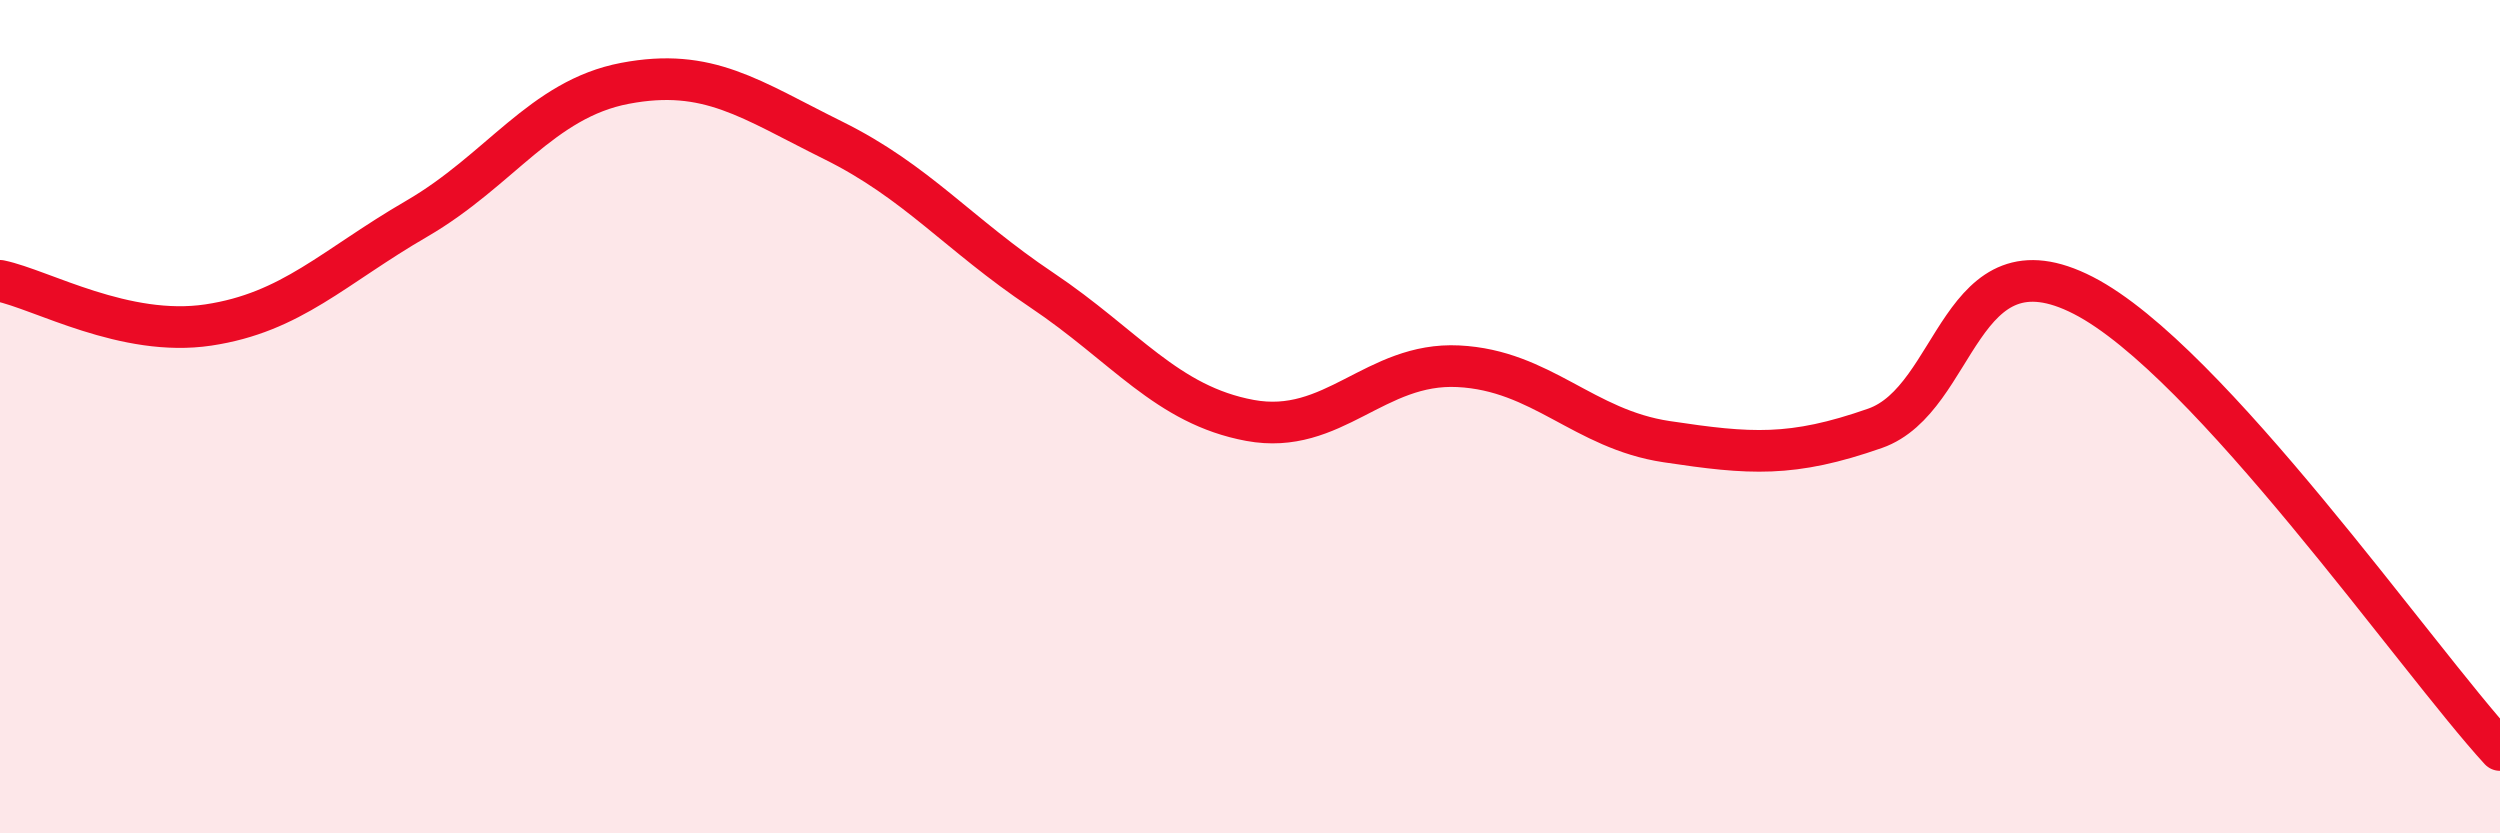
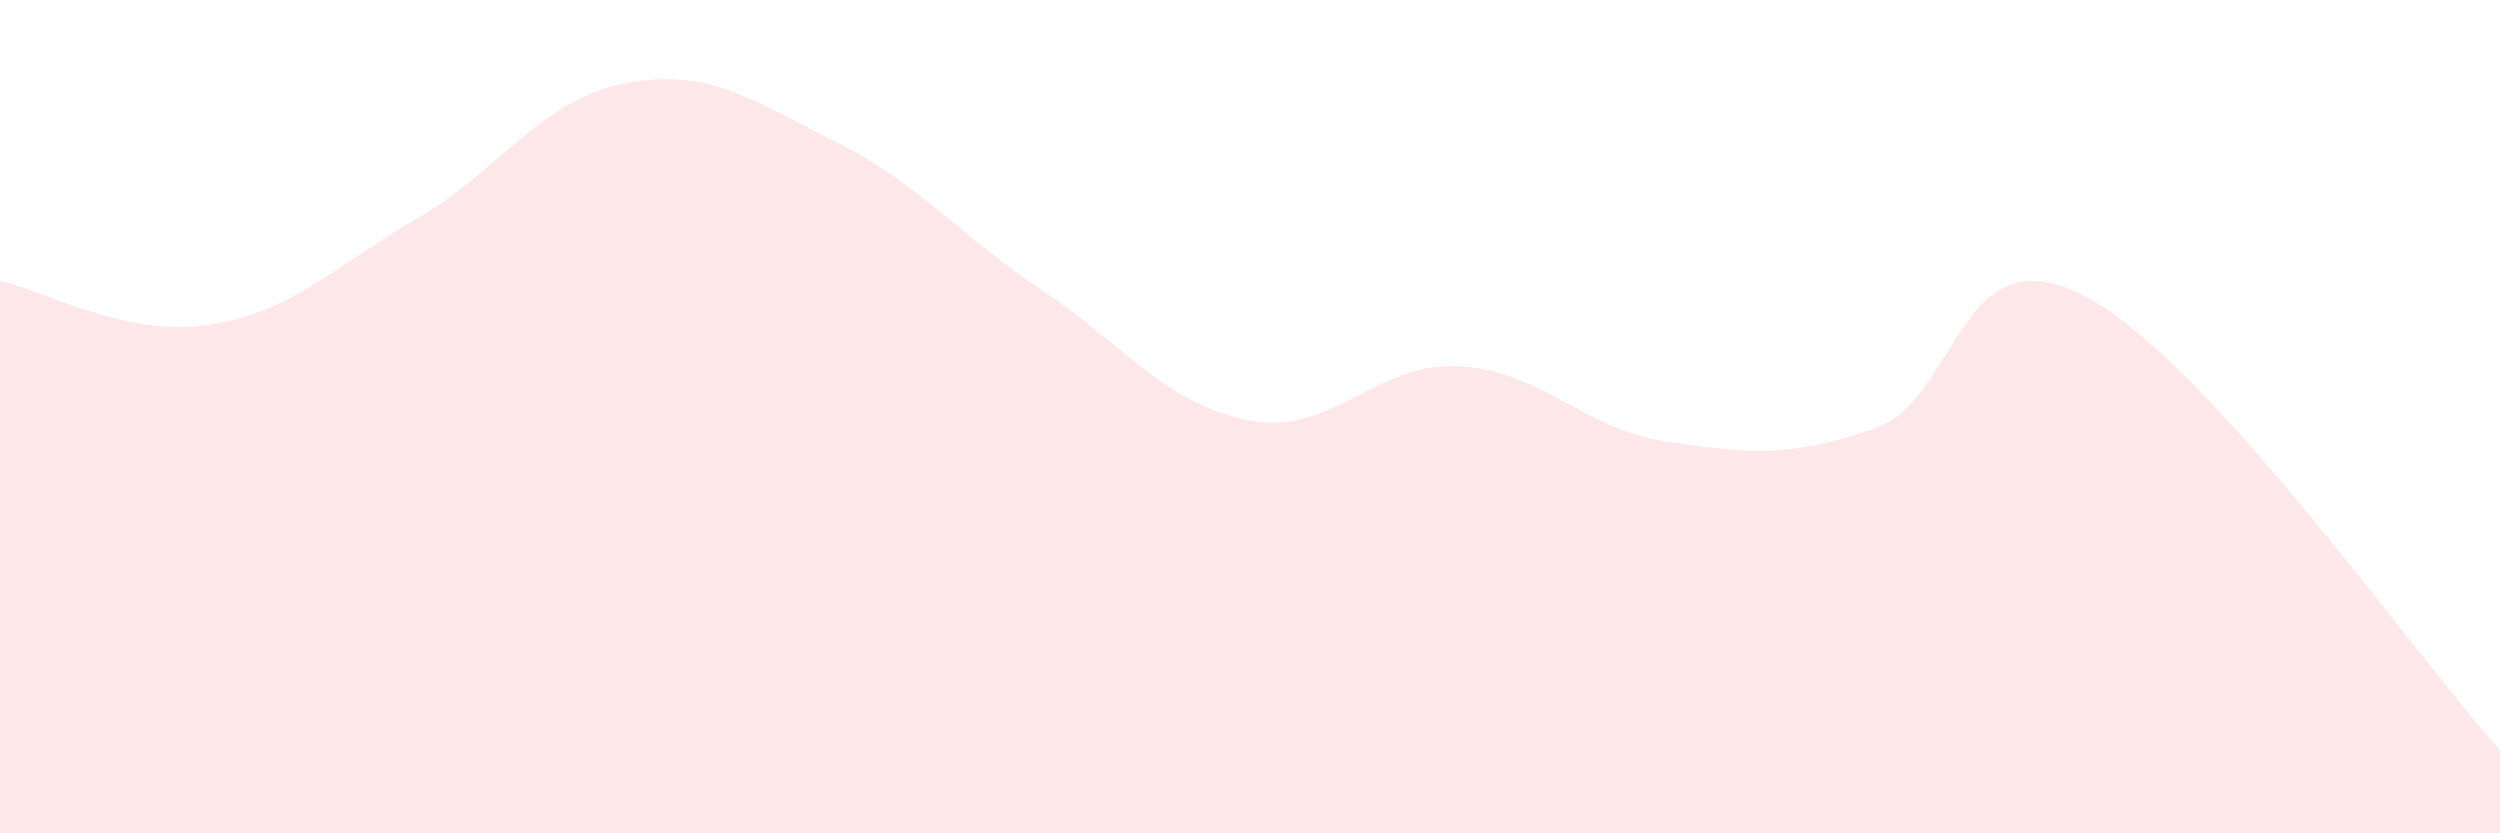
<svg xmlns="http://www.w3.org/2000/svg" width="60" height="20" viewBox="0 0 60 20">
  <path d="M 0,6.74 C 1,6.95 3,8.1 5,7.8 C 7,7.5 8,6.41 10,5.25 C 12,4.09 13,2.38 15,2 C 17,1.62 18,2.38 20,3.37 C 22,4.36 23,5.62 25,6.96 C 27,8.3 28,9.72 30,10.09 C 32,10.46 33,8.69 35,8.79 C 37,8.89 38,10.3 40,10.6 C 42,10.9 43,10.98 45,10.28 C 47,9.58 47,5.55 50,7.09 C 53,8.63 58,15.82 60,18L60 20L0 20Z" fill="#EB0A25" opacity="0.1" stroke-linecap="round" stroke-linejoin="round" />
-   <path d="M 0,6.74 C 1,6.95 3,8.1 5,7.8 C 7,7.5 8,6.41 10,5.25 C 12,4.09 13,2.38 15,2 C 17,1.62 18,2.38 20,3.37 C 22,4.36 23,5.62 25,6.96 C 27,8.3 28,9.72 30,10.09 C 32,10.46 33,8.69 35,8.79 C 37,8.89 38,10.3 40,10.6 C 42,10.9 43,10.98 45,10.28 C 47,9.58 47,5.55 50,7.09 C 53,8.63 58,15.82 60,18" stroke="#EB0A25" stroke-width="1" fill="none" stroke-linecap="round" stroke-linejoin="round" />
</svg>